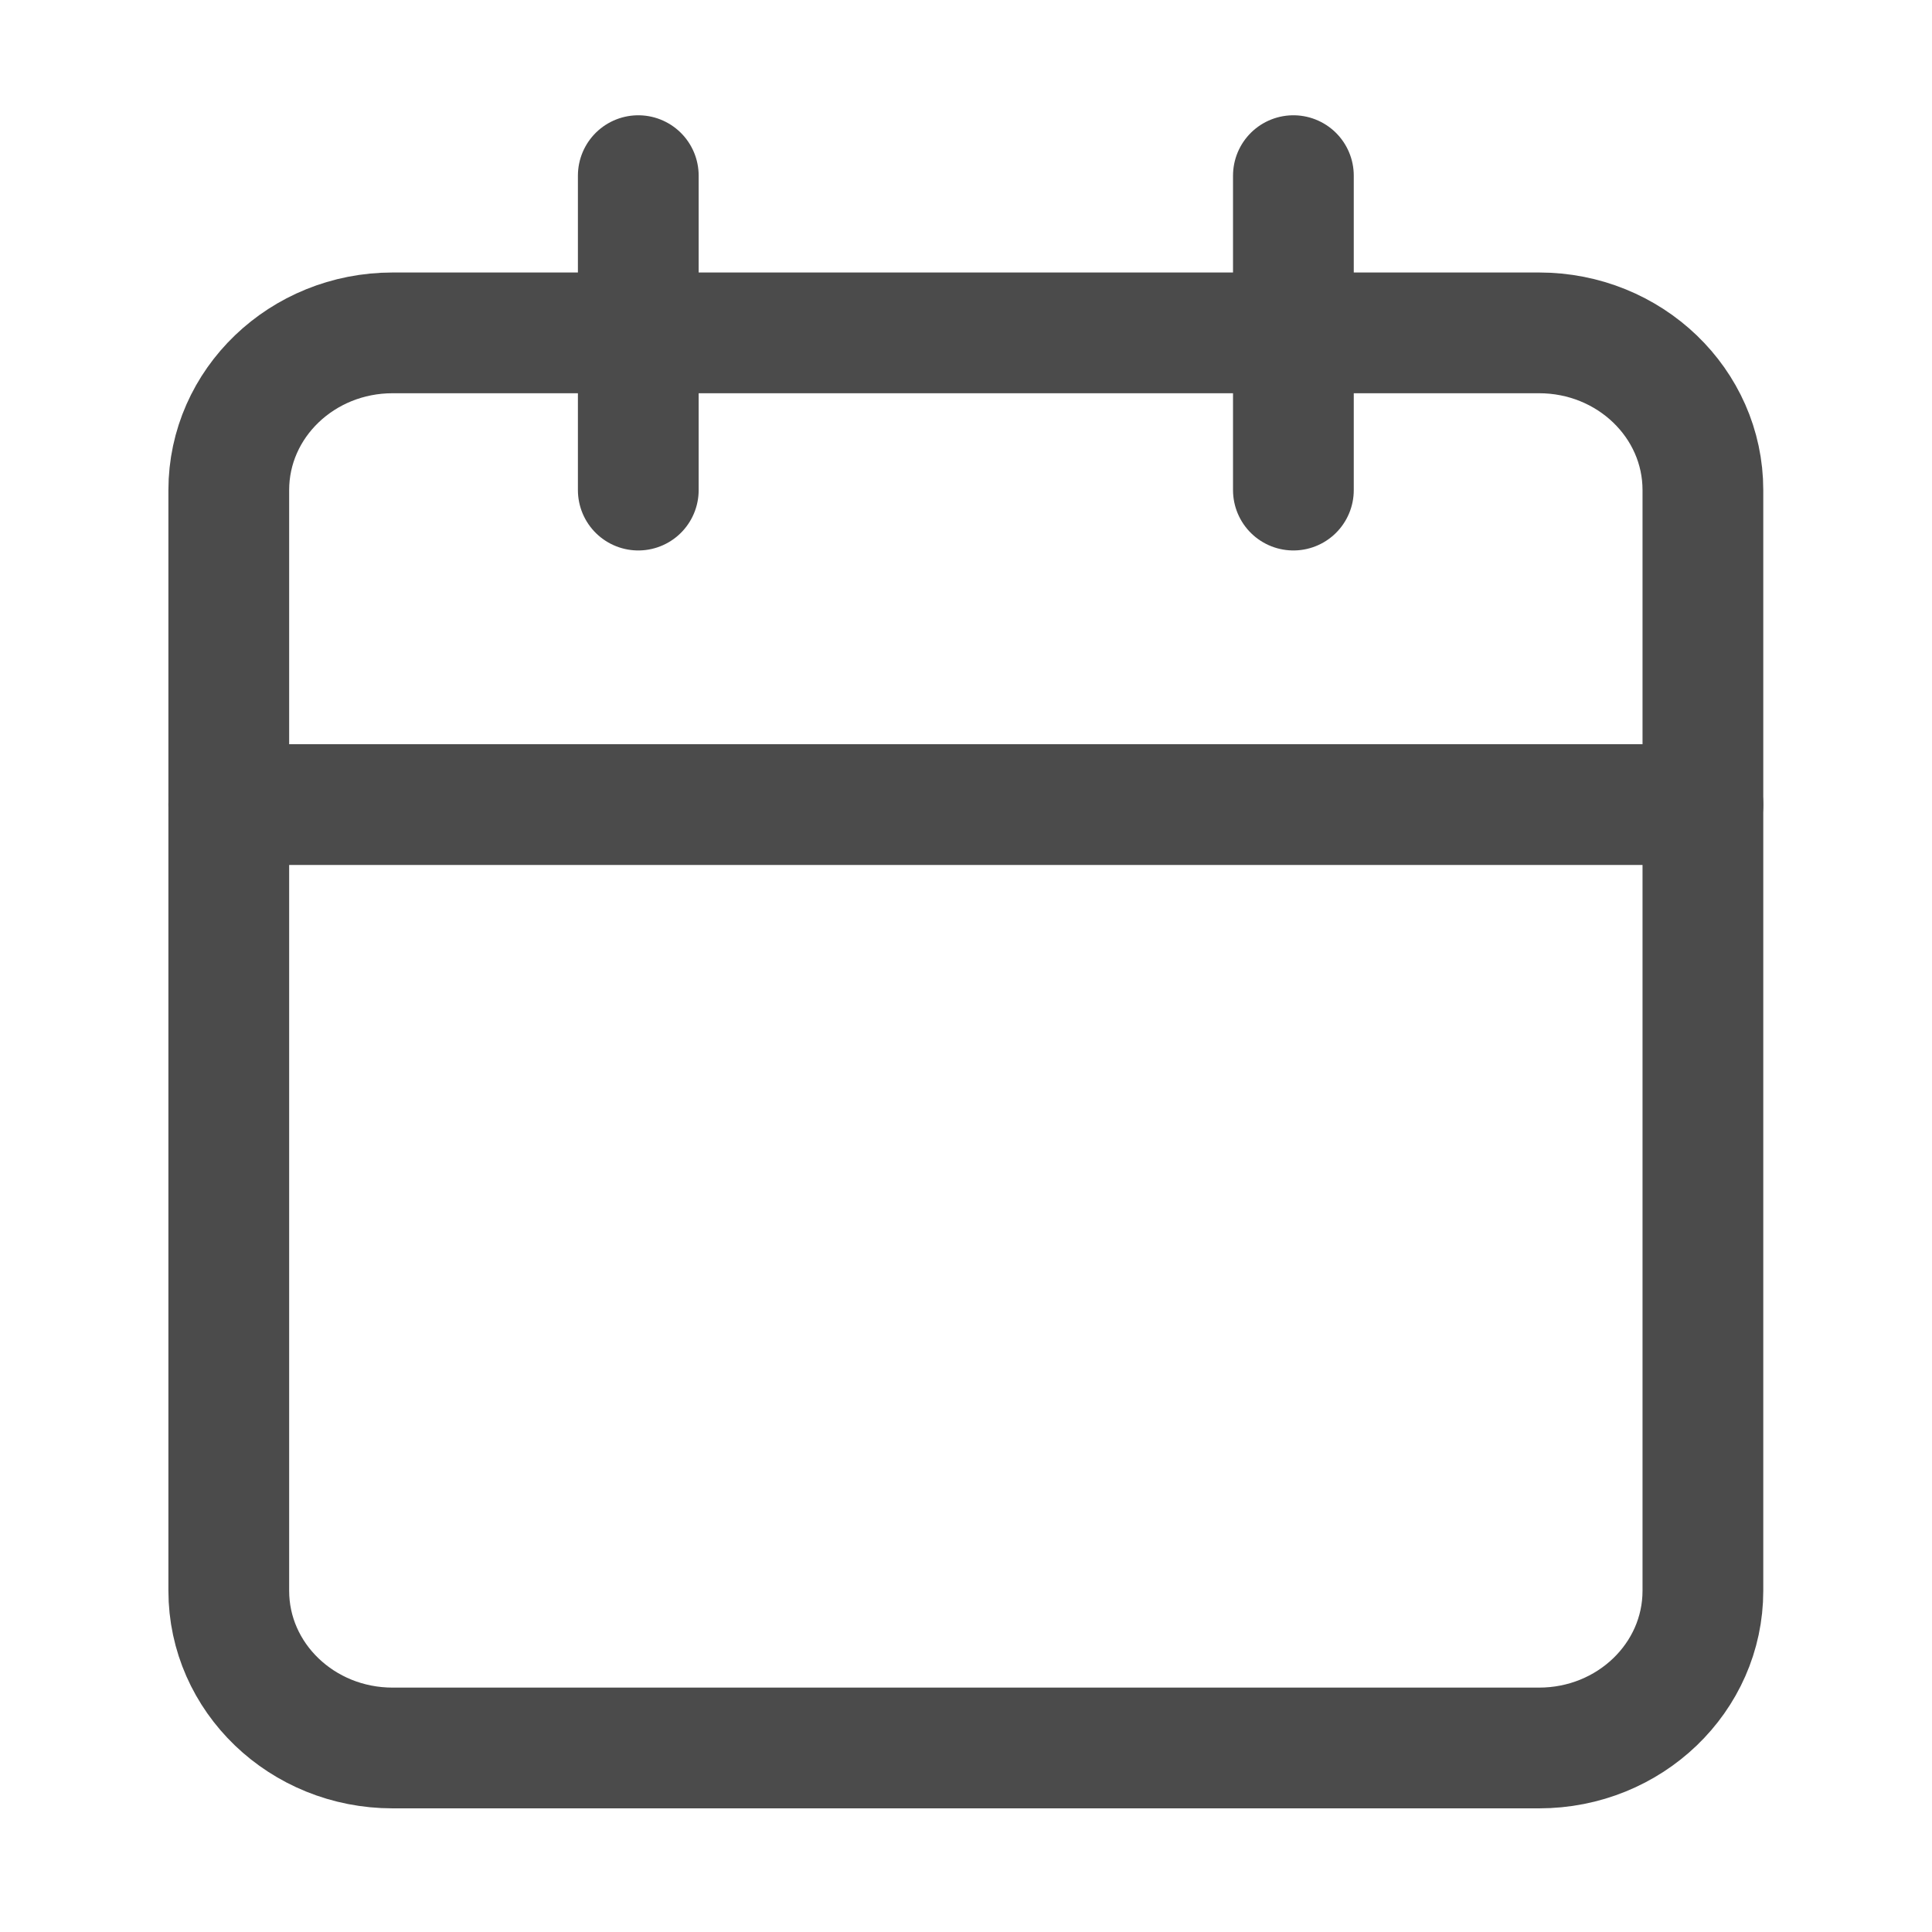
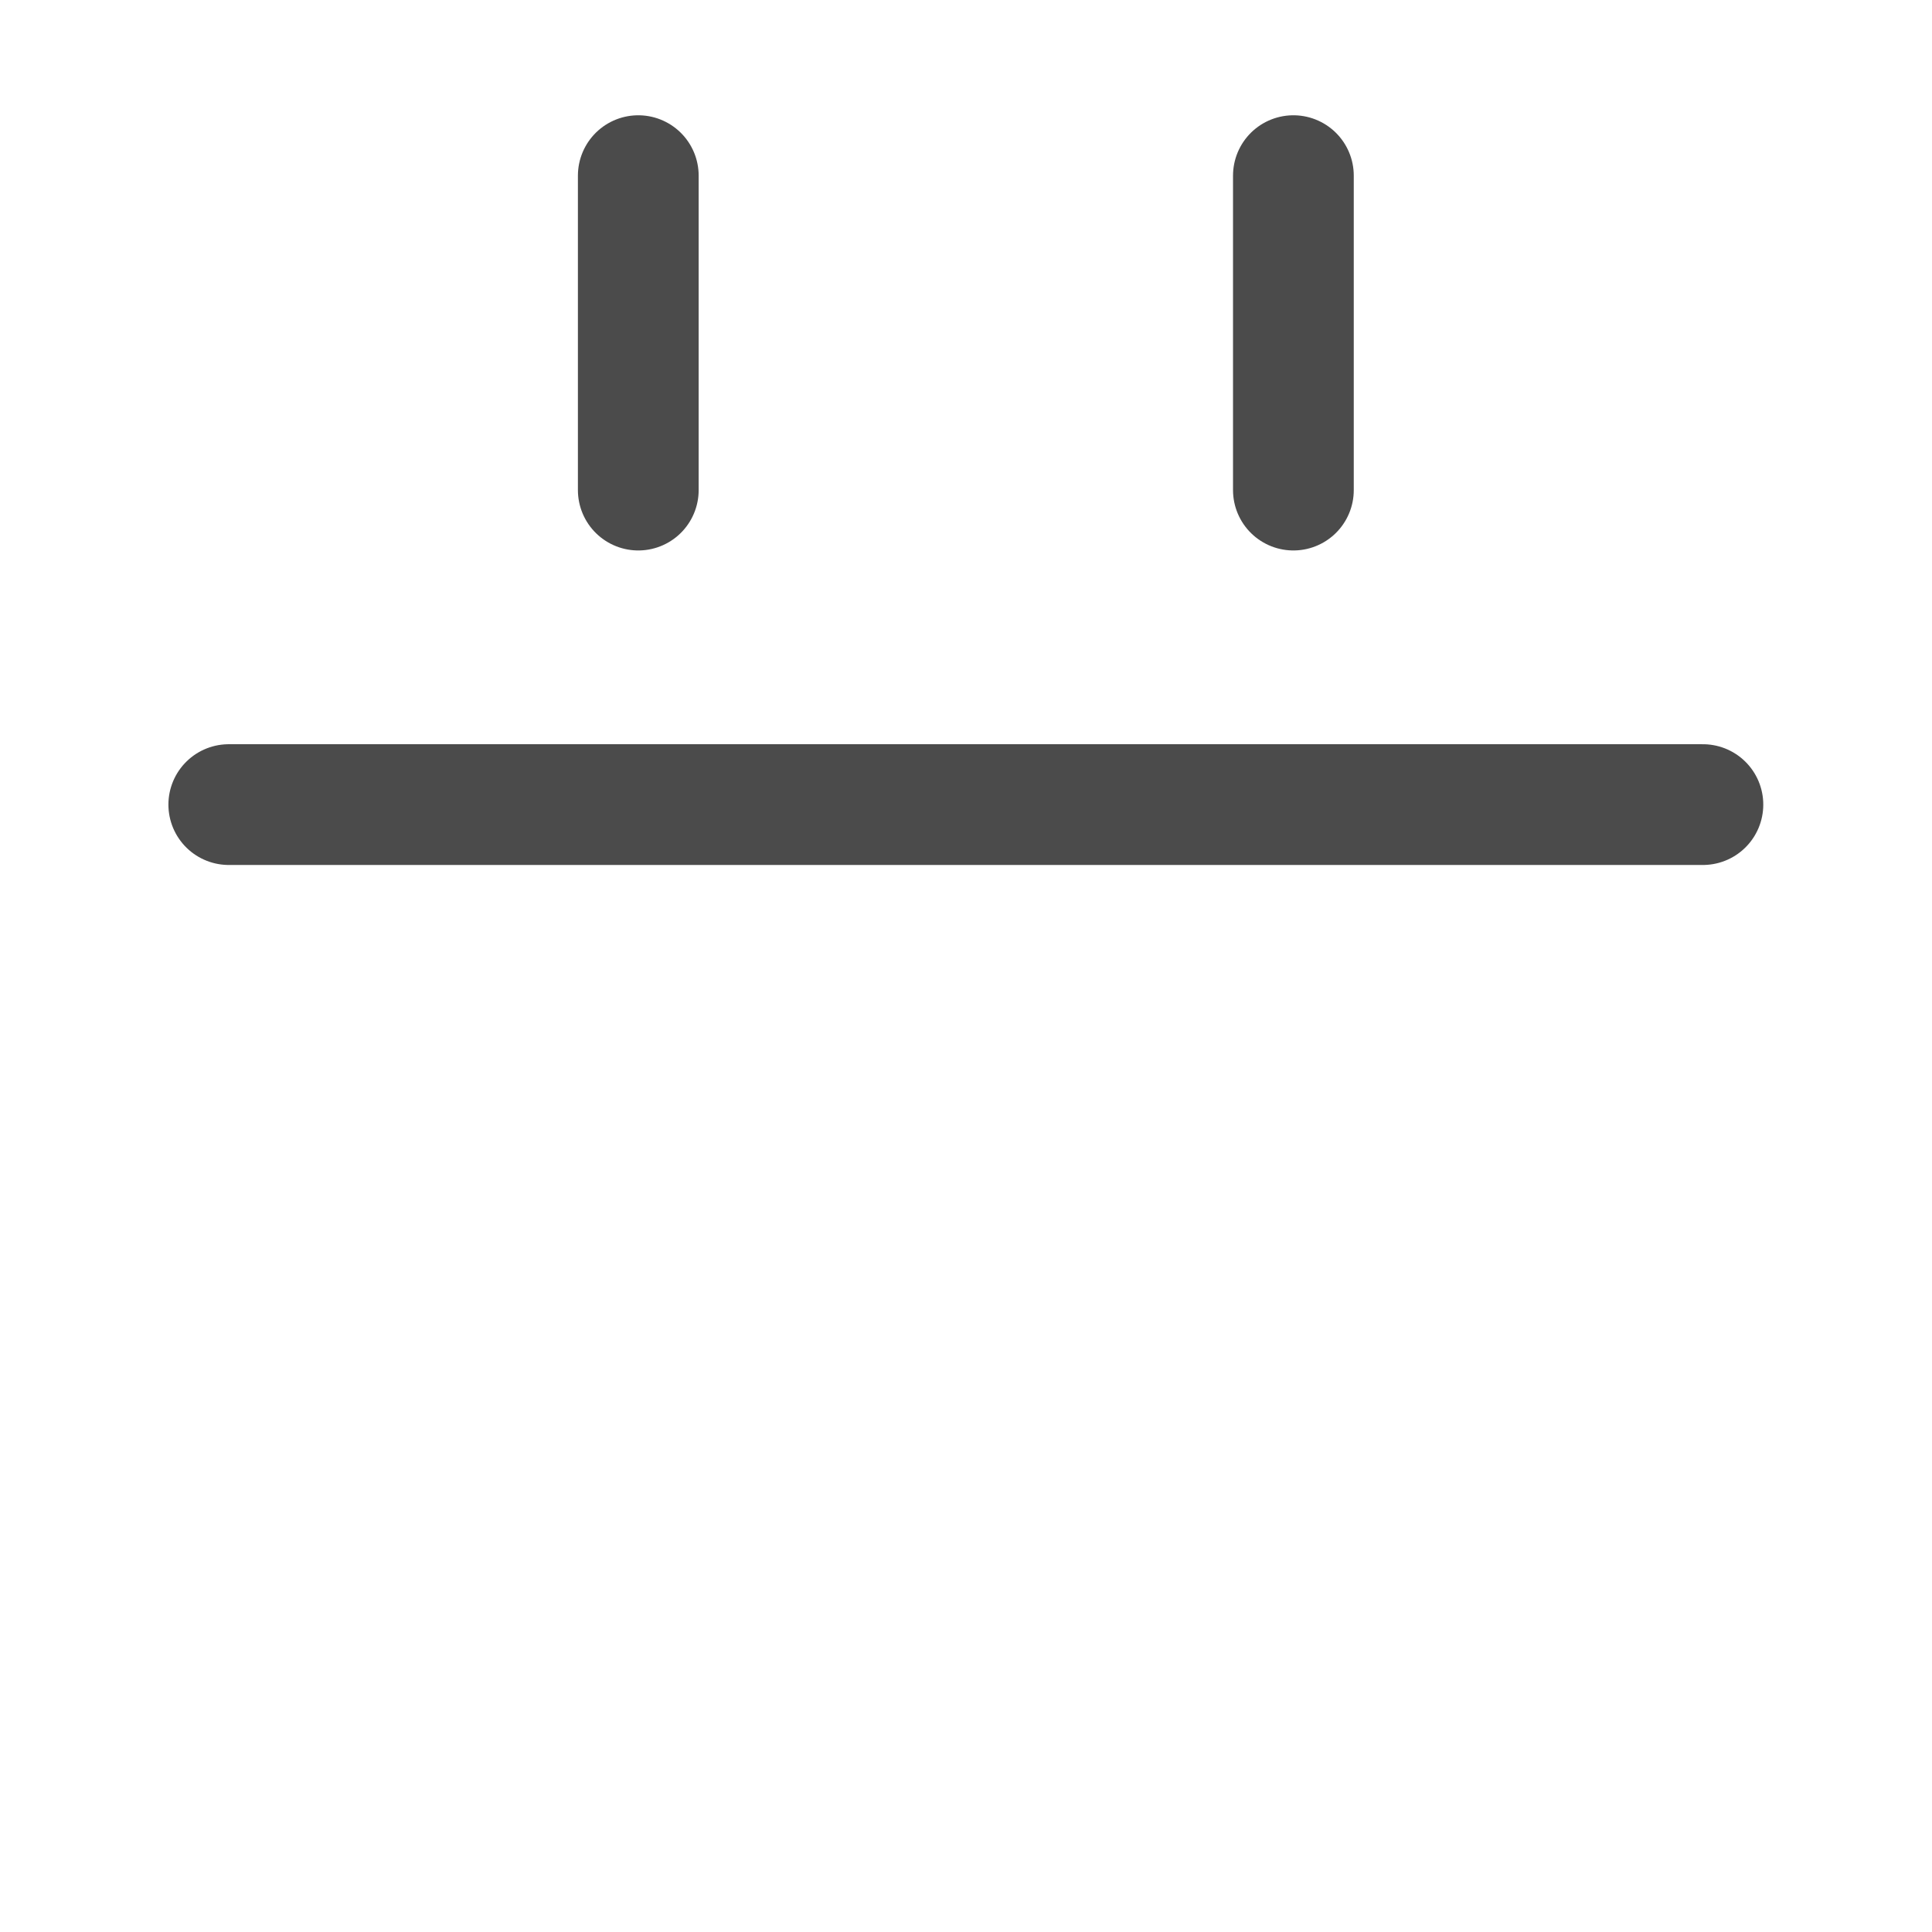
<svg xmlns="http://www.w3.org/2000/svg" width="24" height="24" viewBox="0 0 24 24" fill="none">
-   <path d="M19.119 4.135H4.877C3.753 4.135 2.842 5.009 2.842 6.088V19.761C2.842 20.84 3.753 21.714 4.877 21.714H19.119C20.243 21.714 21.154 20.84 21.154 19.761V6.088C21.154 5.009 20.243 4.135 19.119 4.135Z" stroke="#4B4B4B" stroke-width="1.5" stroke-linecap="round" stroke-linejoin="round" />
  <path d="M16.067 2.182V6.088M7.929 2.182V6.088M2.842 9.995H21.154" stroke="#4B4B4B" stroke-width="1.5" stroke-linecap="round" stroke-linejoin="round" />
</svg>